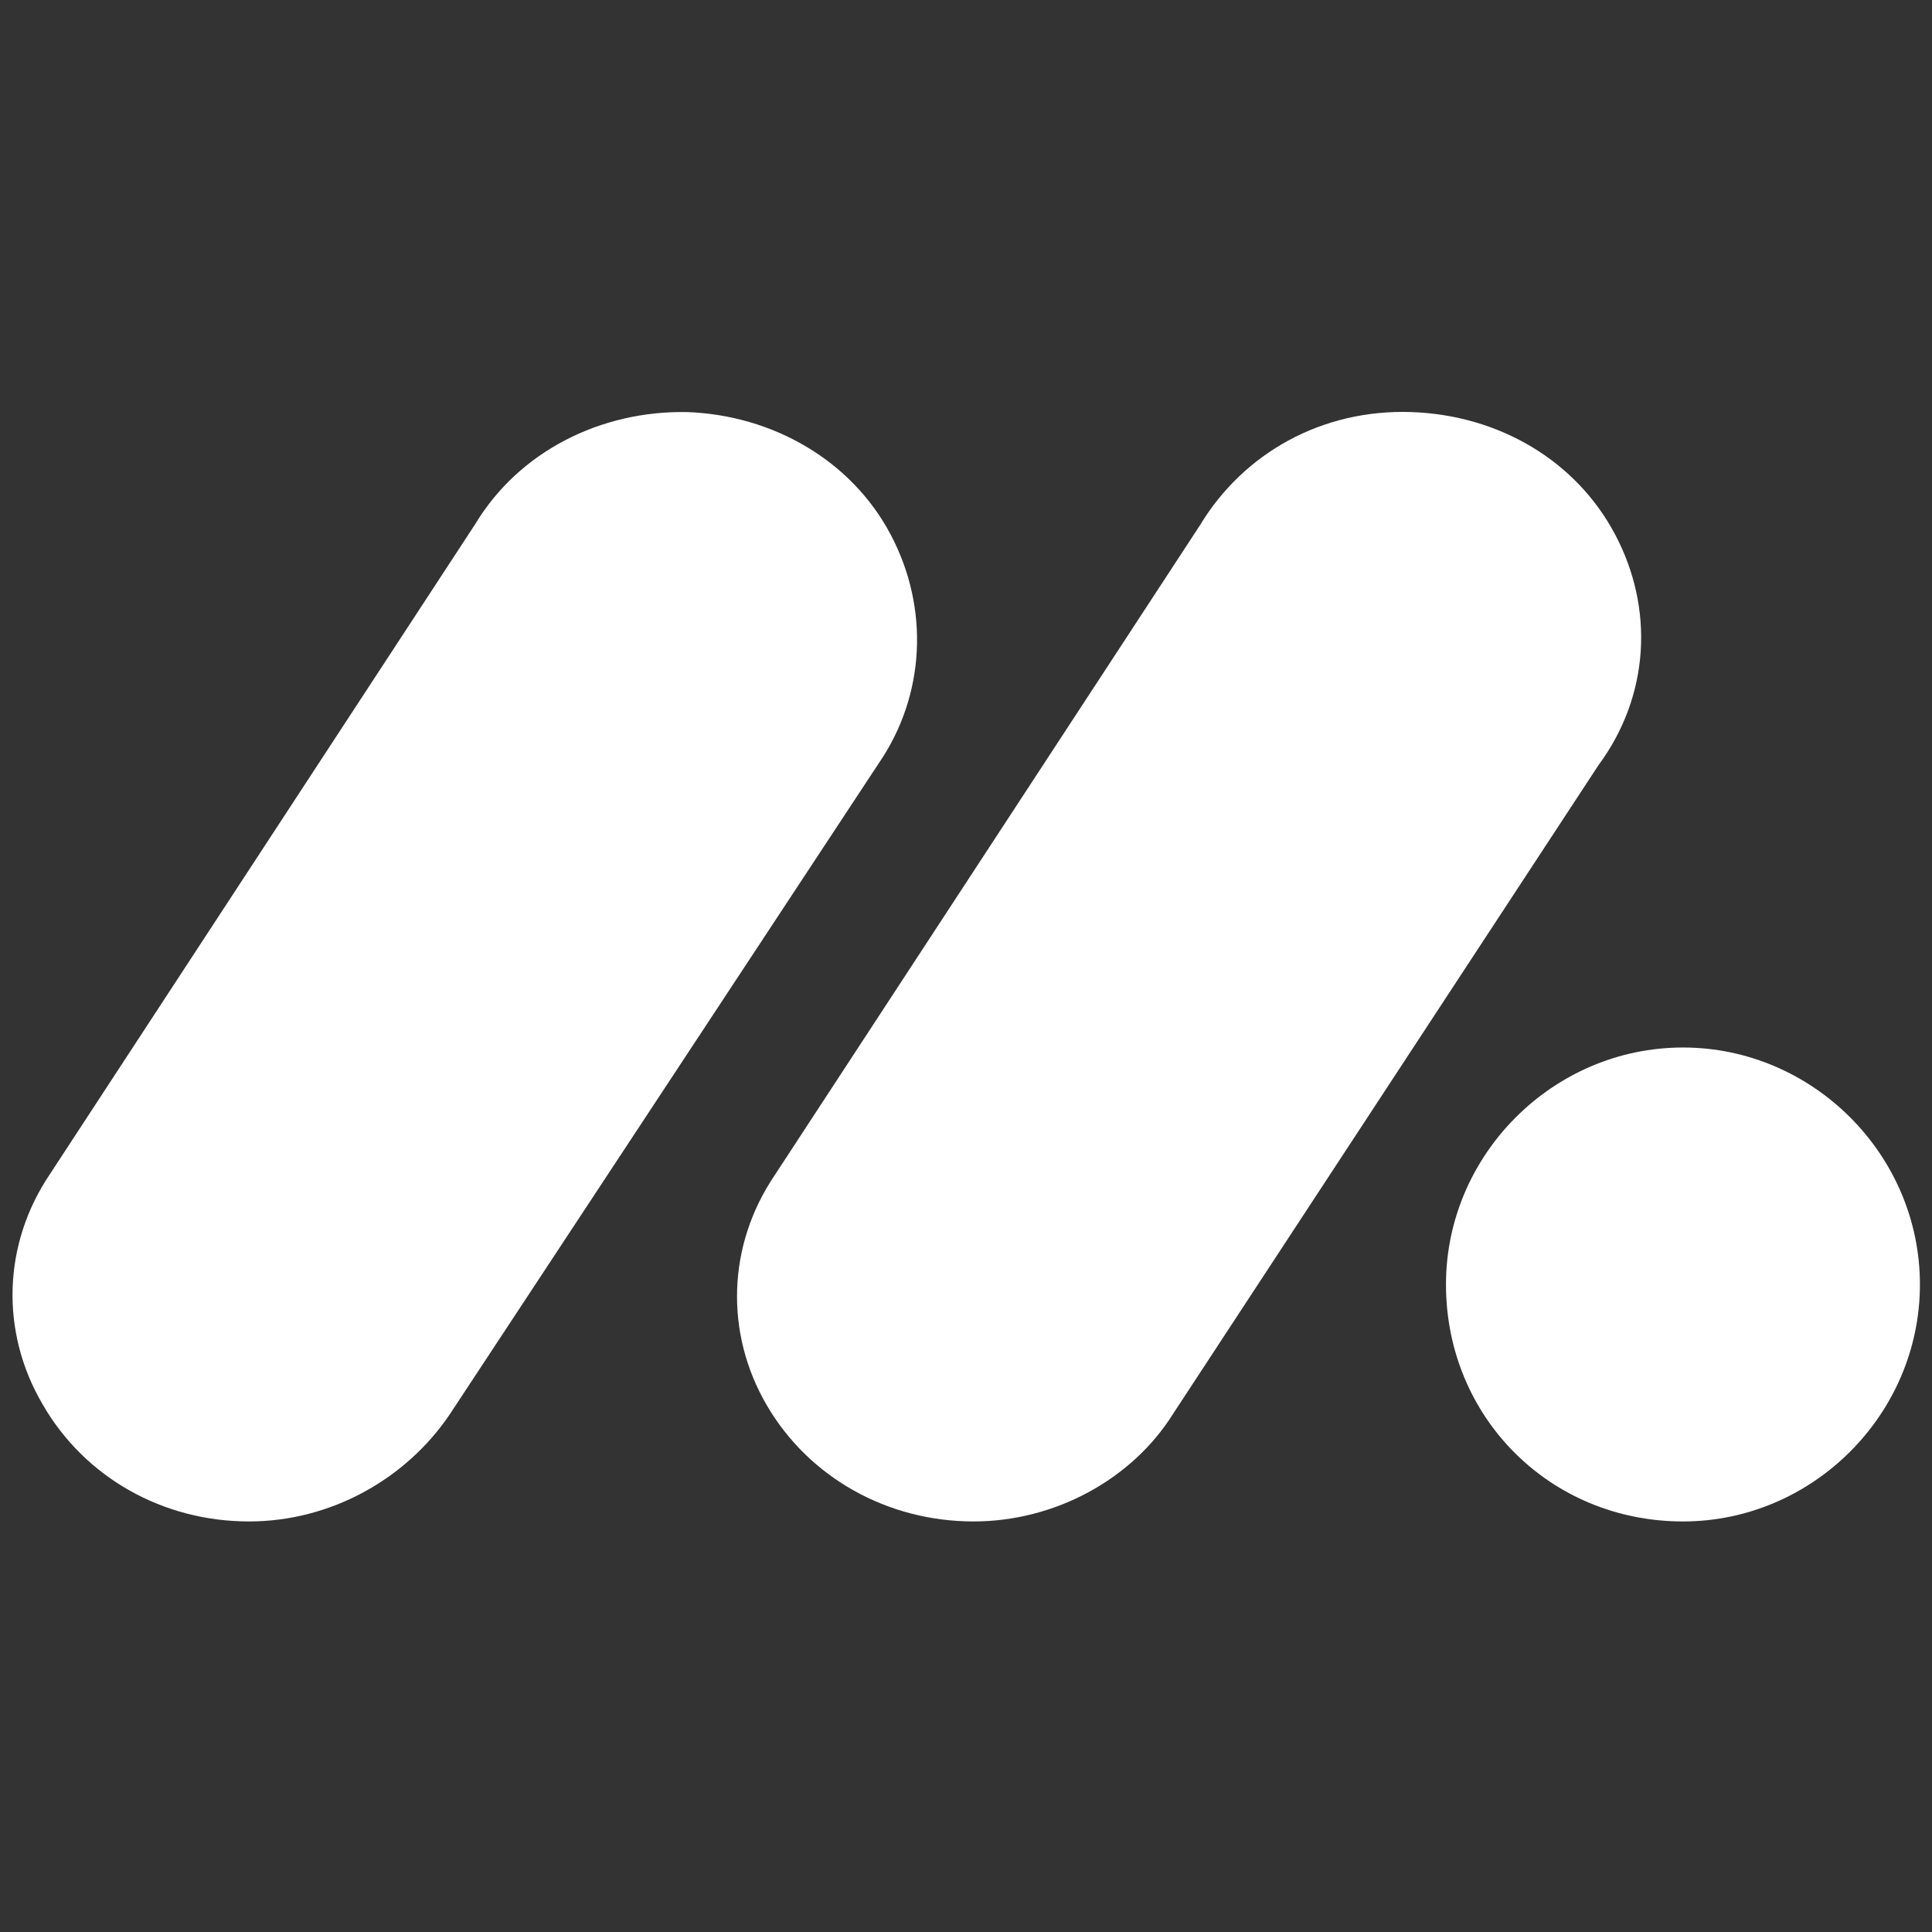
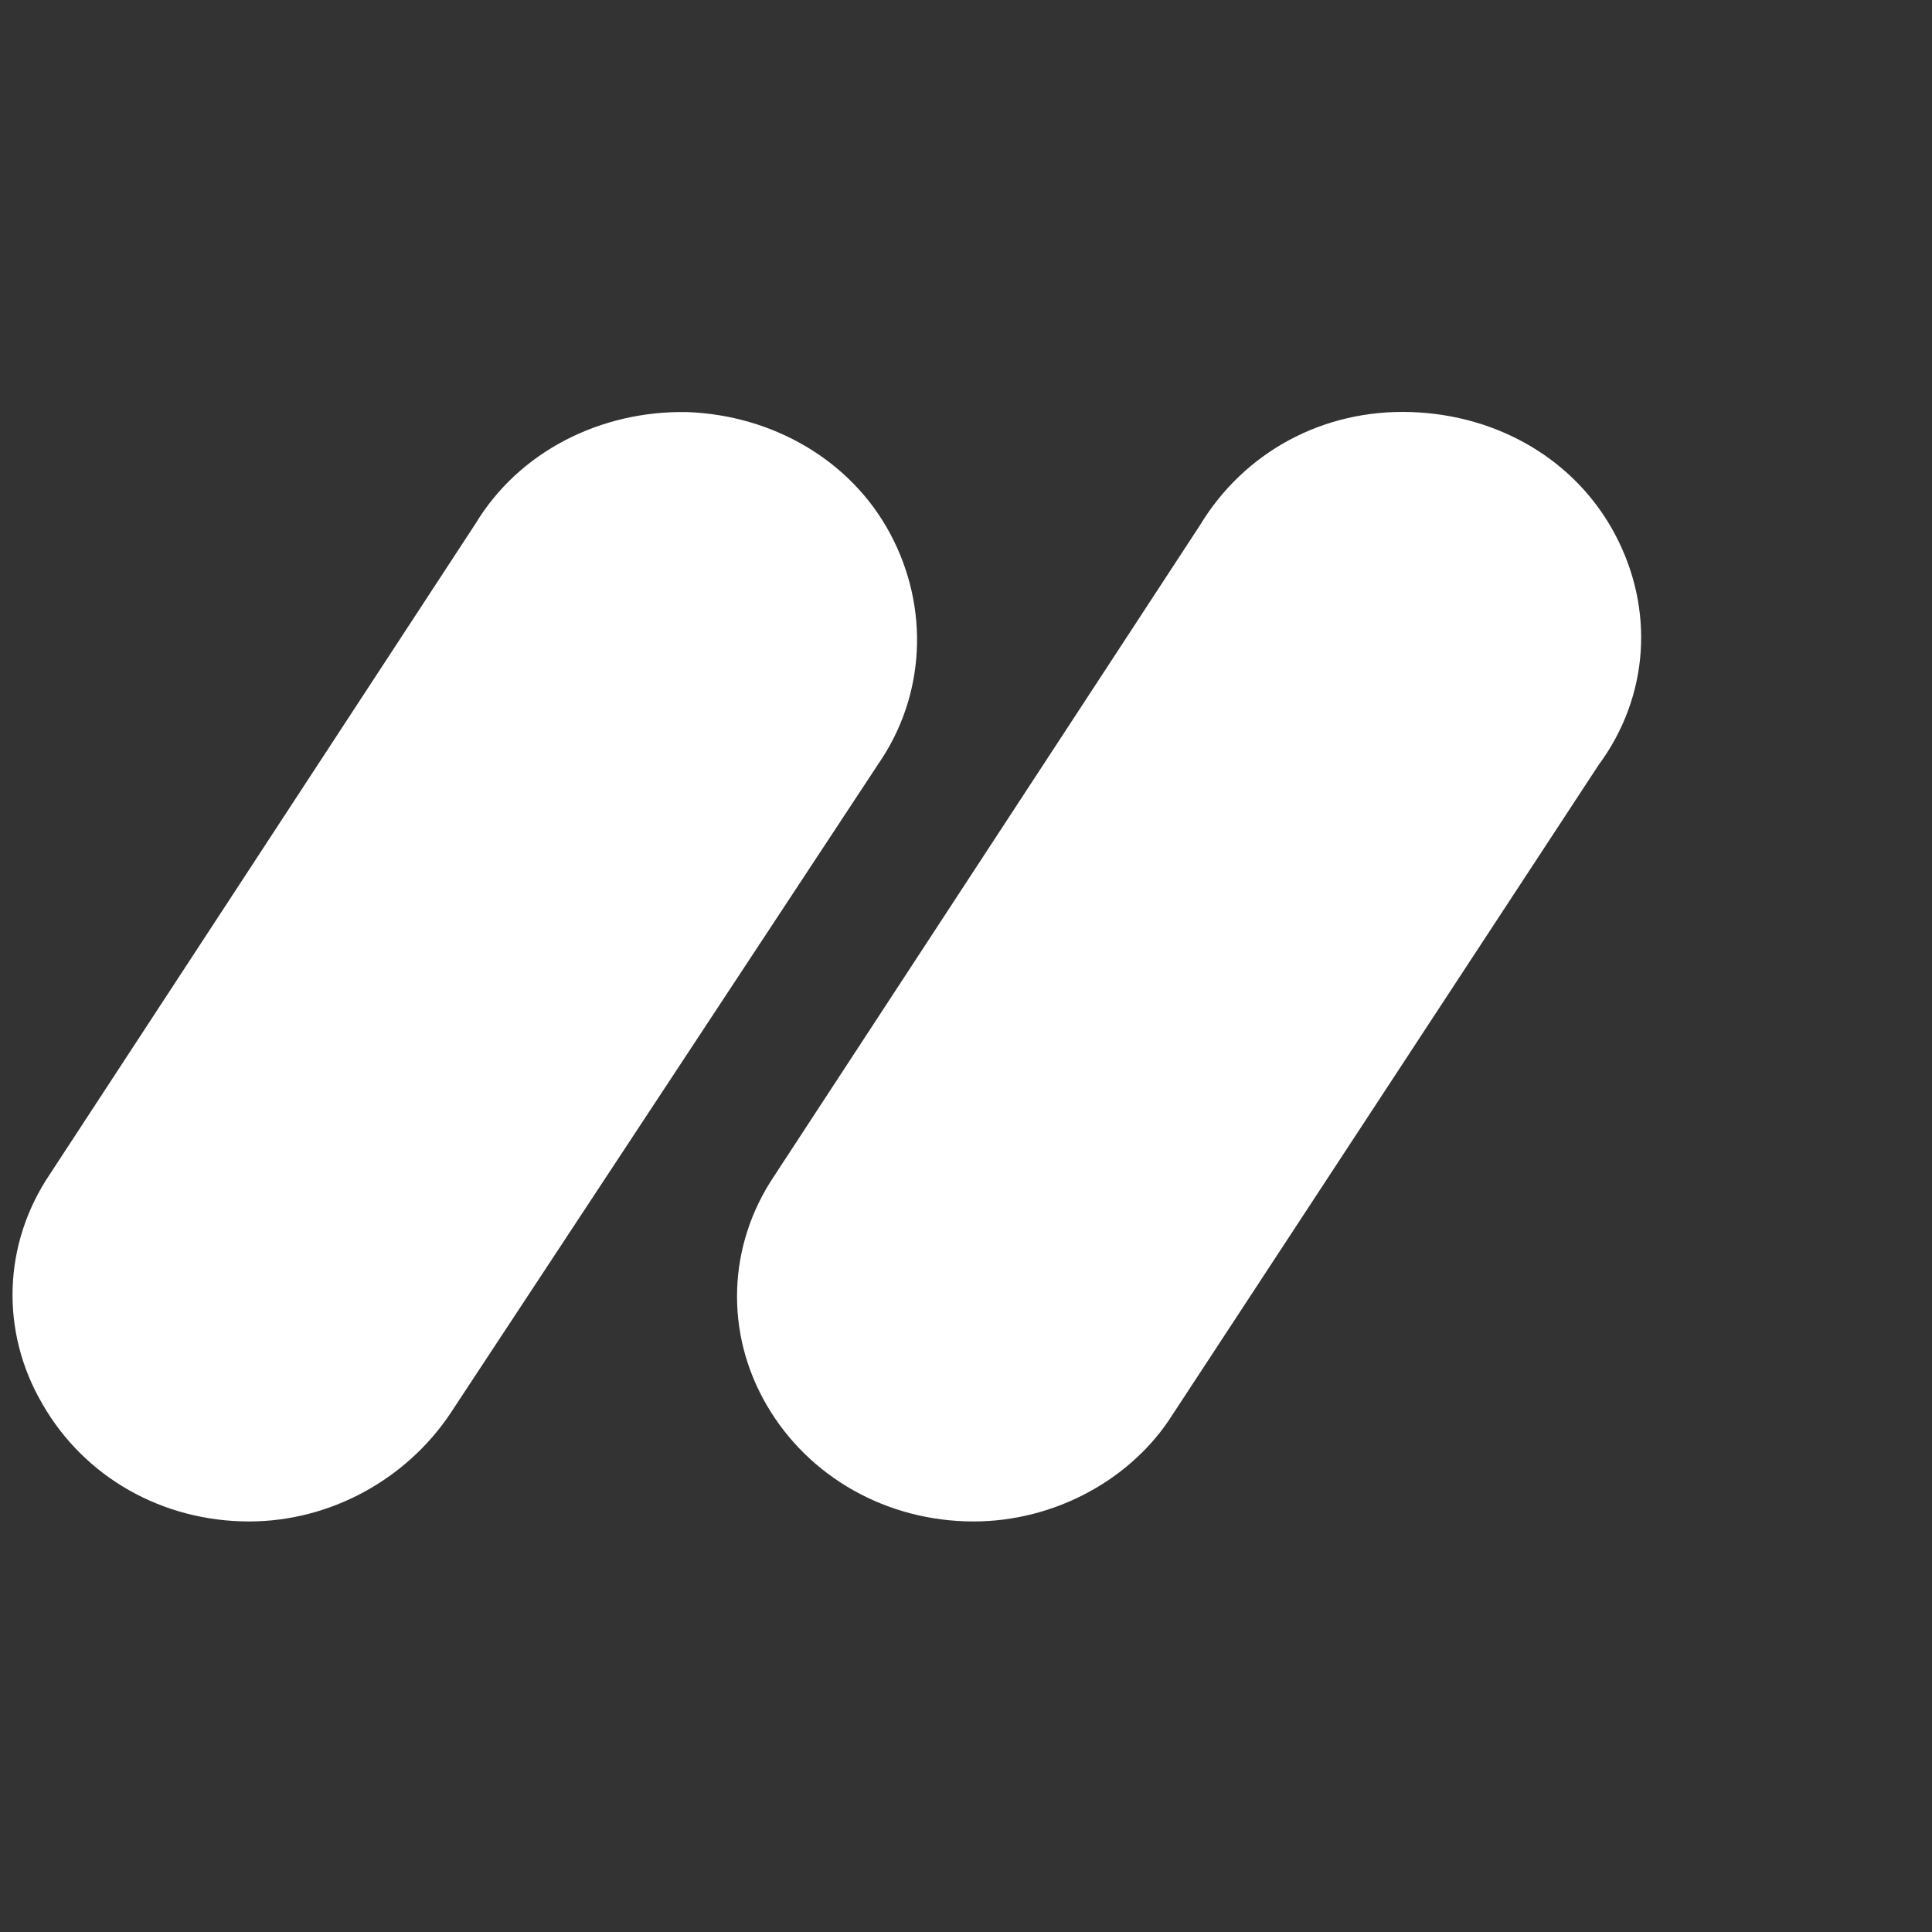
<svg xmlns="http://www.w3.org/2000/svg" version="1.1" id="Layer_1" x="0px" y="0px" viewBox="0 0 128 128" style="enable-background:new 0 0 128 128;" xml:space="preserve">
  <rect x="0" y="0" width="128" height="128" fill="#333333" stroke="none" />
  <style type="text/css">
	.st0{fill:#fff;}
	.st1{fill:#FFCC00;}
	.st2{fill:#00CA72;}
</style>
  <g>
    <path class="st0" d="M16.5,100.8c-5.7,0-10.9-2.9-13.7-7.8c-2.8-4.8-2.6-10.6,0.5-15.2l28.2-43.1c2.9-4.8,8.3-7.5,14-7.4   c5.7,0.2,10.9,3.2,13.5,8.1c2.6,4.9,2.3,10.7-0.8,15.2L29.8,93.7C26.9,98,21.9,100.8,16.5,100.8z" />
    <path class="st0" d="M64.5,100.8c-5.7,0-10.9-2.9-13.7-7.7c-2.8-4.8-2.6-10.6,0.5-15.2l28.2-43.1c2.9-4.8,8.1-7.7,14-7.5   c5.8,0.2,10.9,3.2,13.5,8.1s2.3,10.7-1.1,15.3l-28.2,43C75,98,69.9,100.8,64.5,100.8L64.5,100.8z" />
-     <path class="st0" d="M111.5,100.8c8.6,0,15.7-7.1,15.7-15.7s-7.1-15.7-15.7-15.7s-15.7,7.1-15.7,15.7   C95.8,93.9,102.7,100.8,111.5,100.8z" />
  </g>
</svg>